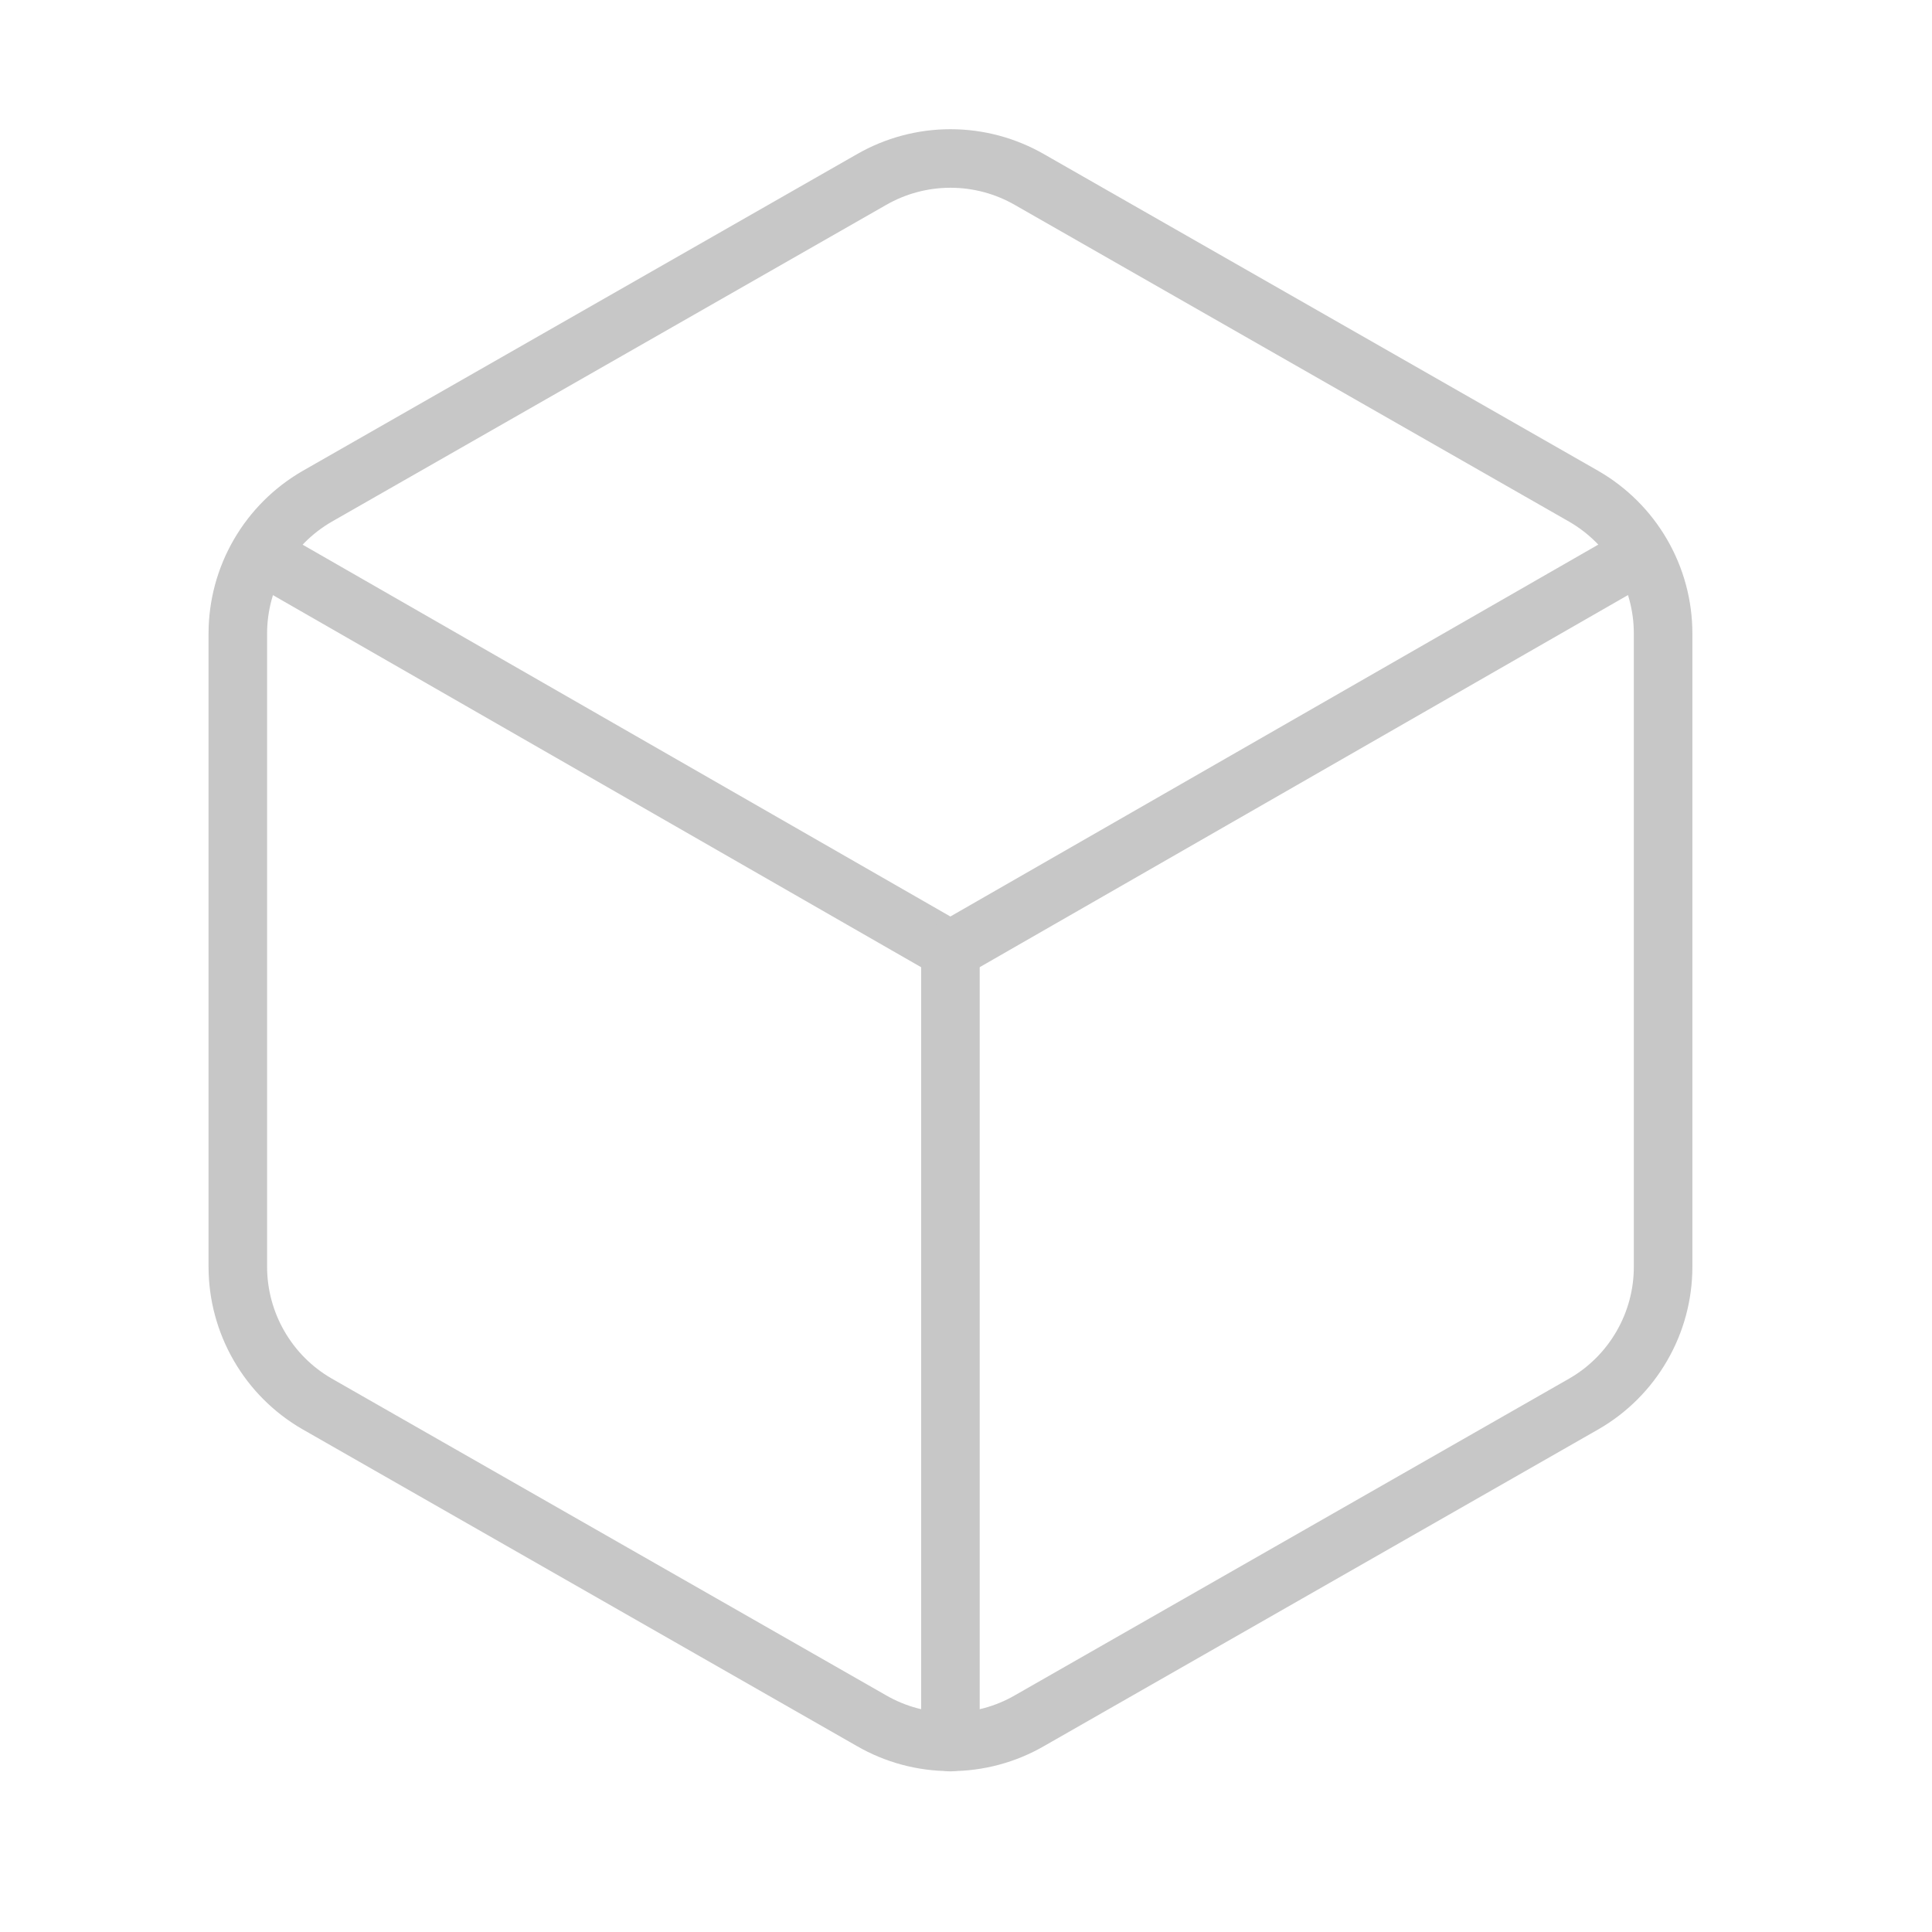
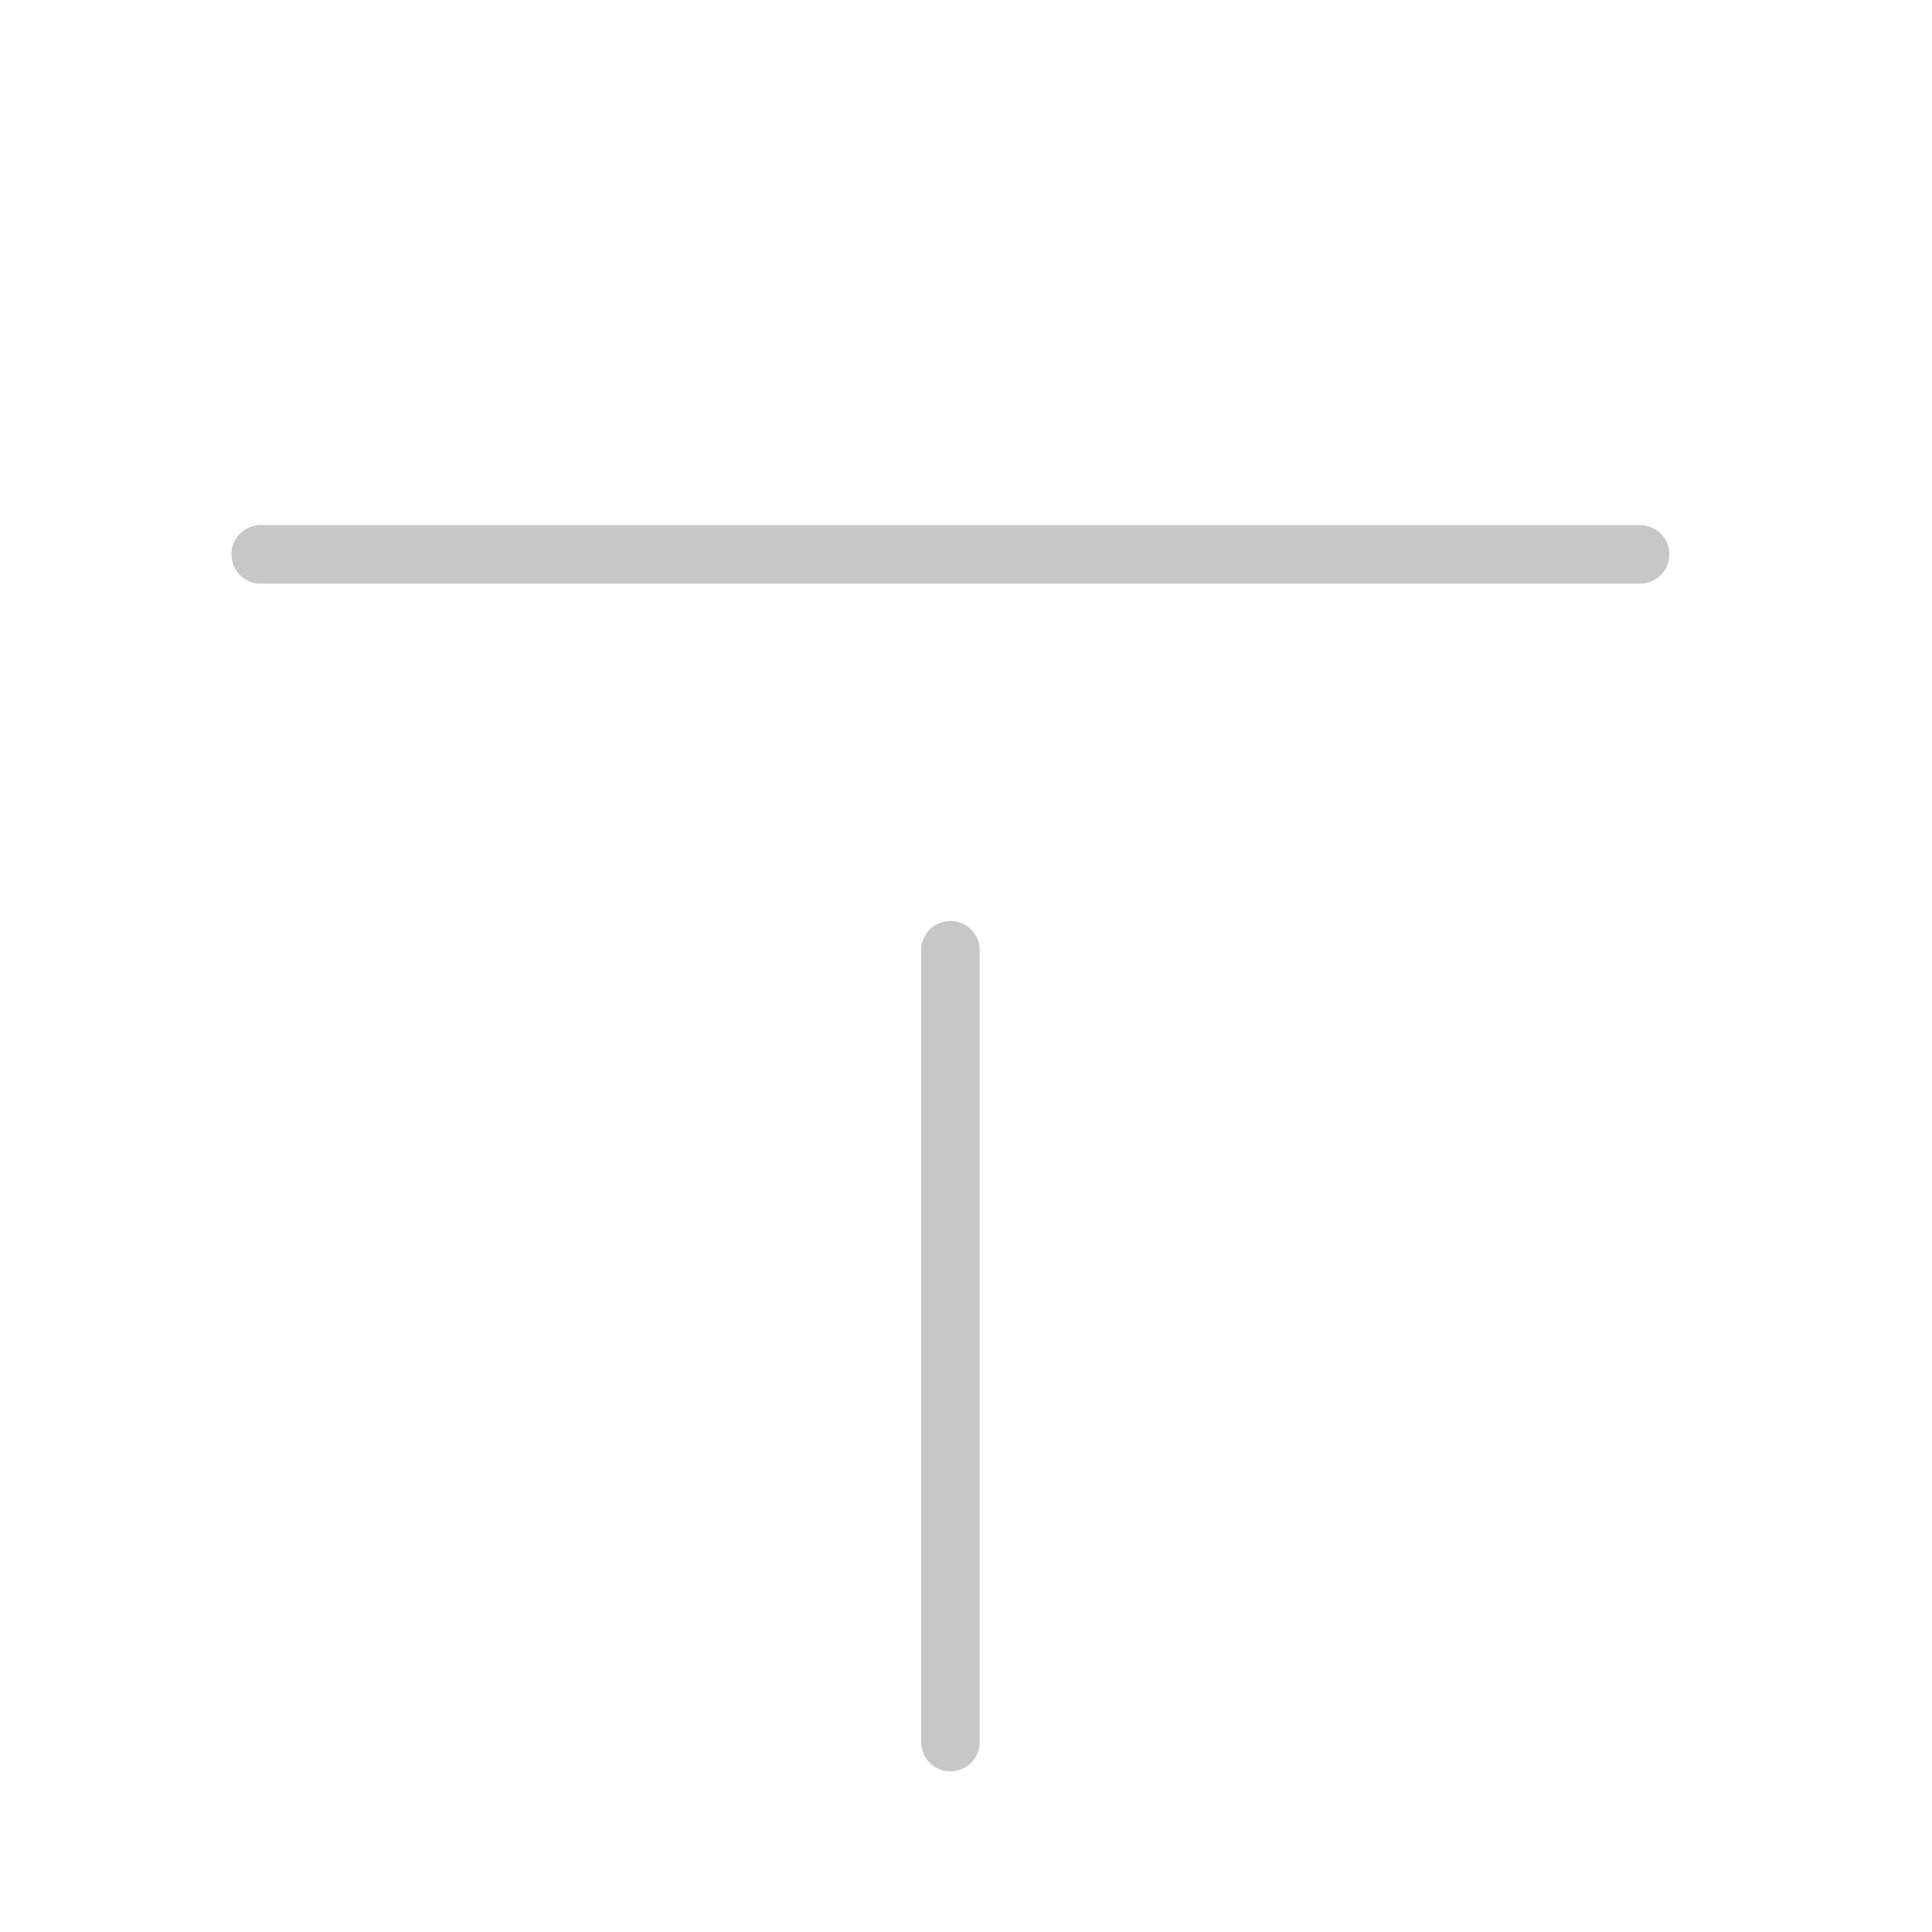
<svg xmlns="http://www.w3.org/2000/svg" width="33" height="33" viewBox="0 0 33 33" fill="none">
-   <path d="M28.407 21.639V10.819C28.407 10.345 28.282 9.879 28.044 9.468C27.807 9.058 27.466 8.717 27.055 8.479L17.587 3.069C17.176 2.832 16.71 2.707 16.235 2.707C15.76 2.707 15.294 2.832 14.883 3.069L5.415 8.479C5.004 8.717 4.663 9.058 4.426 9.468C4.188 9.879 4.063 10.345 4.062 10.819V21.639C4.063 22.114 4.188 22.579 4.426 22.99C4.663 23.401 5.004 23.742 5.415 23.979L14.883 29.389C15.294 29.627 15.76 29.752 16.235 29.752C16.71 29.752 17.176 29.627 17.587 29.389L27.055 23.979C27.466 23.742 27.807 23.401 28.044 22.99C28.282 22.579 28.407 22.114 28.407 21.639Z" stroke="#C7C7C7" stroke-linecap="round" stroke-linejoin="round" />
-   <path d="M4.453 9.469L16.233 16.231L28.014 9.469" stroke="#C7C7C7" stroke-linecap="round" stroke-linejoin="round" />
+   <path d="M4.453 9.469L28.014 9.469" stroke="#C7C7C7" stroke-linecap="round" stroke-linejoin="round" />
  <path d="M16.234 29.756V16.23" stroke="#C7C7C7" stroke-linecap="round" stroke-linejoin="round" />
</svg>